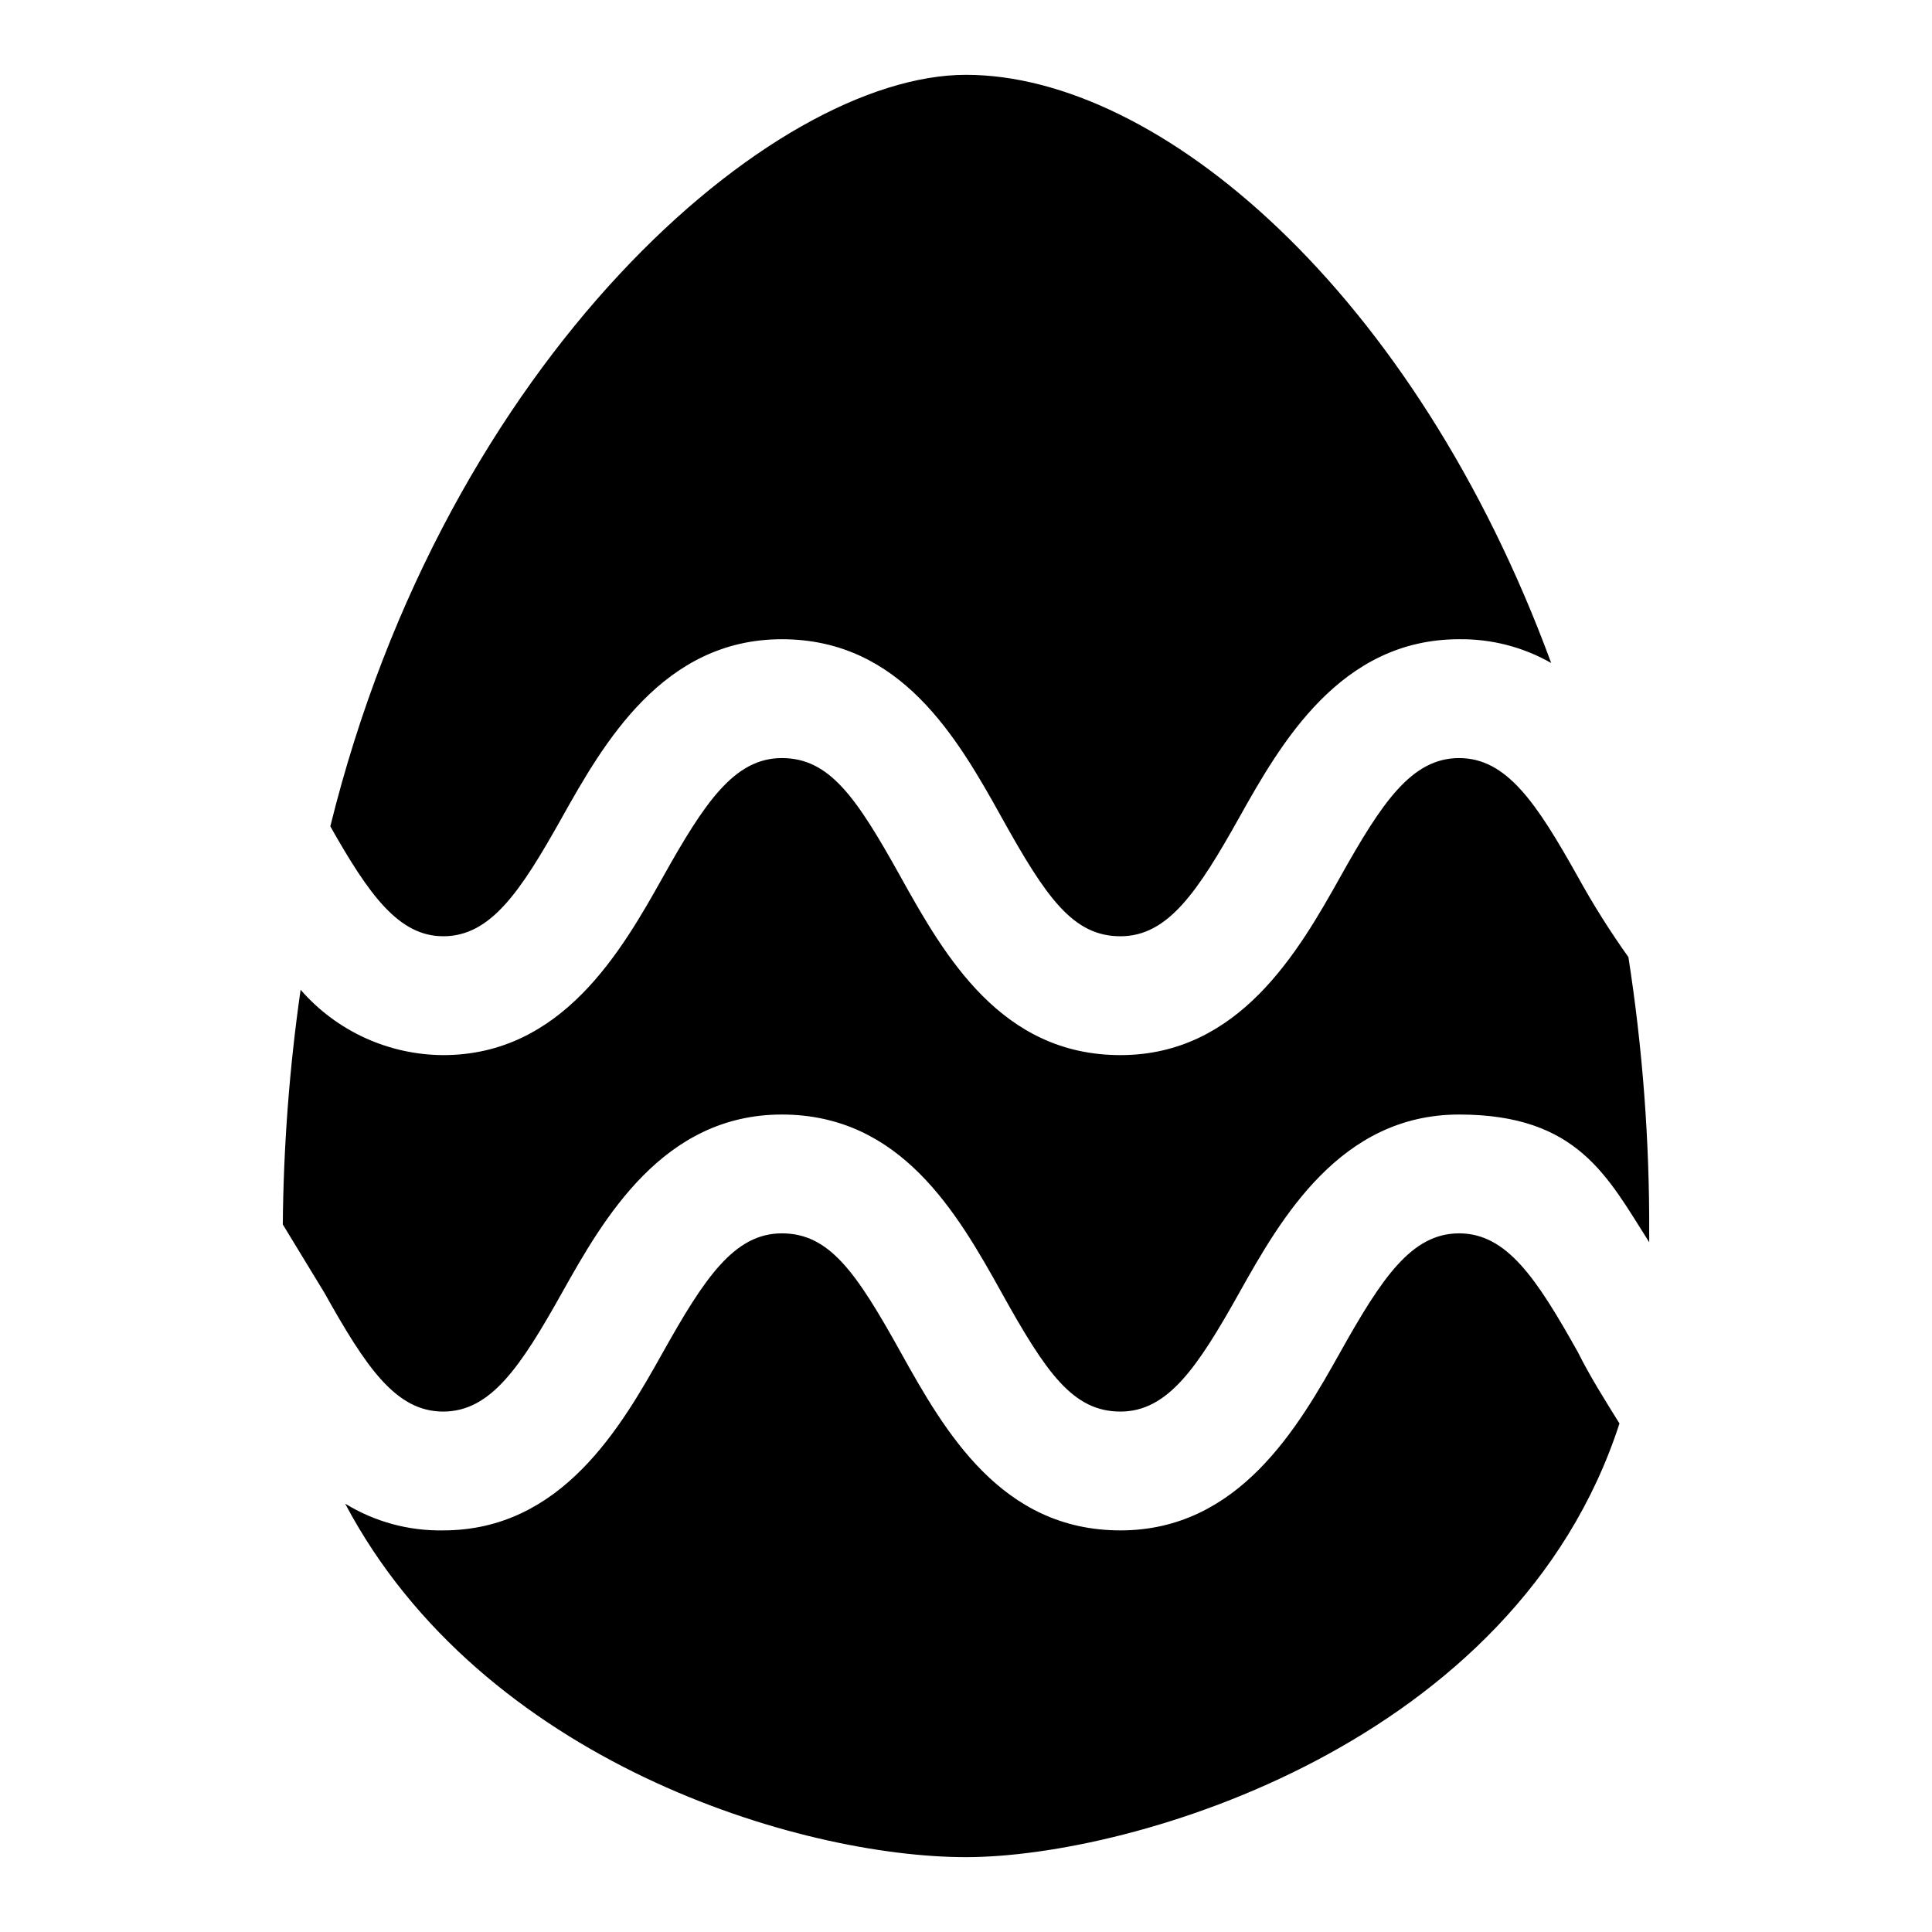
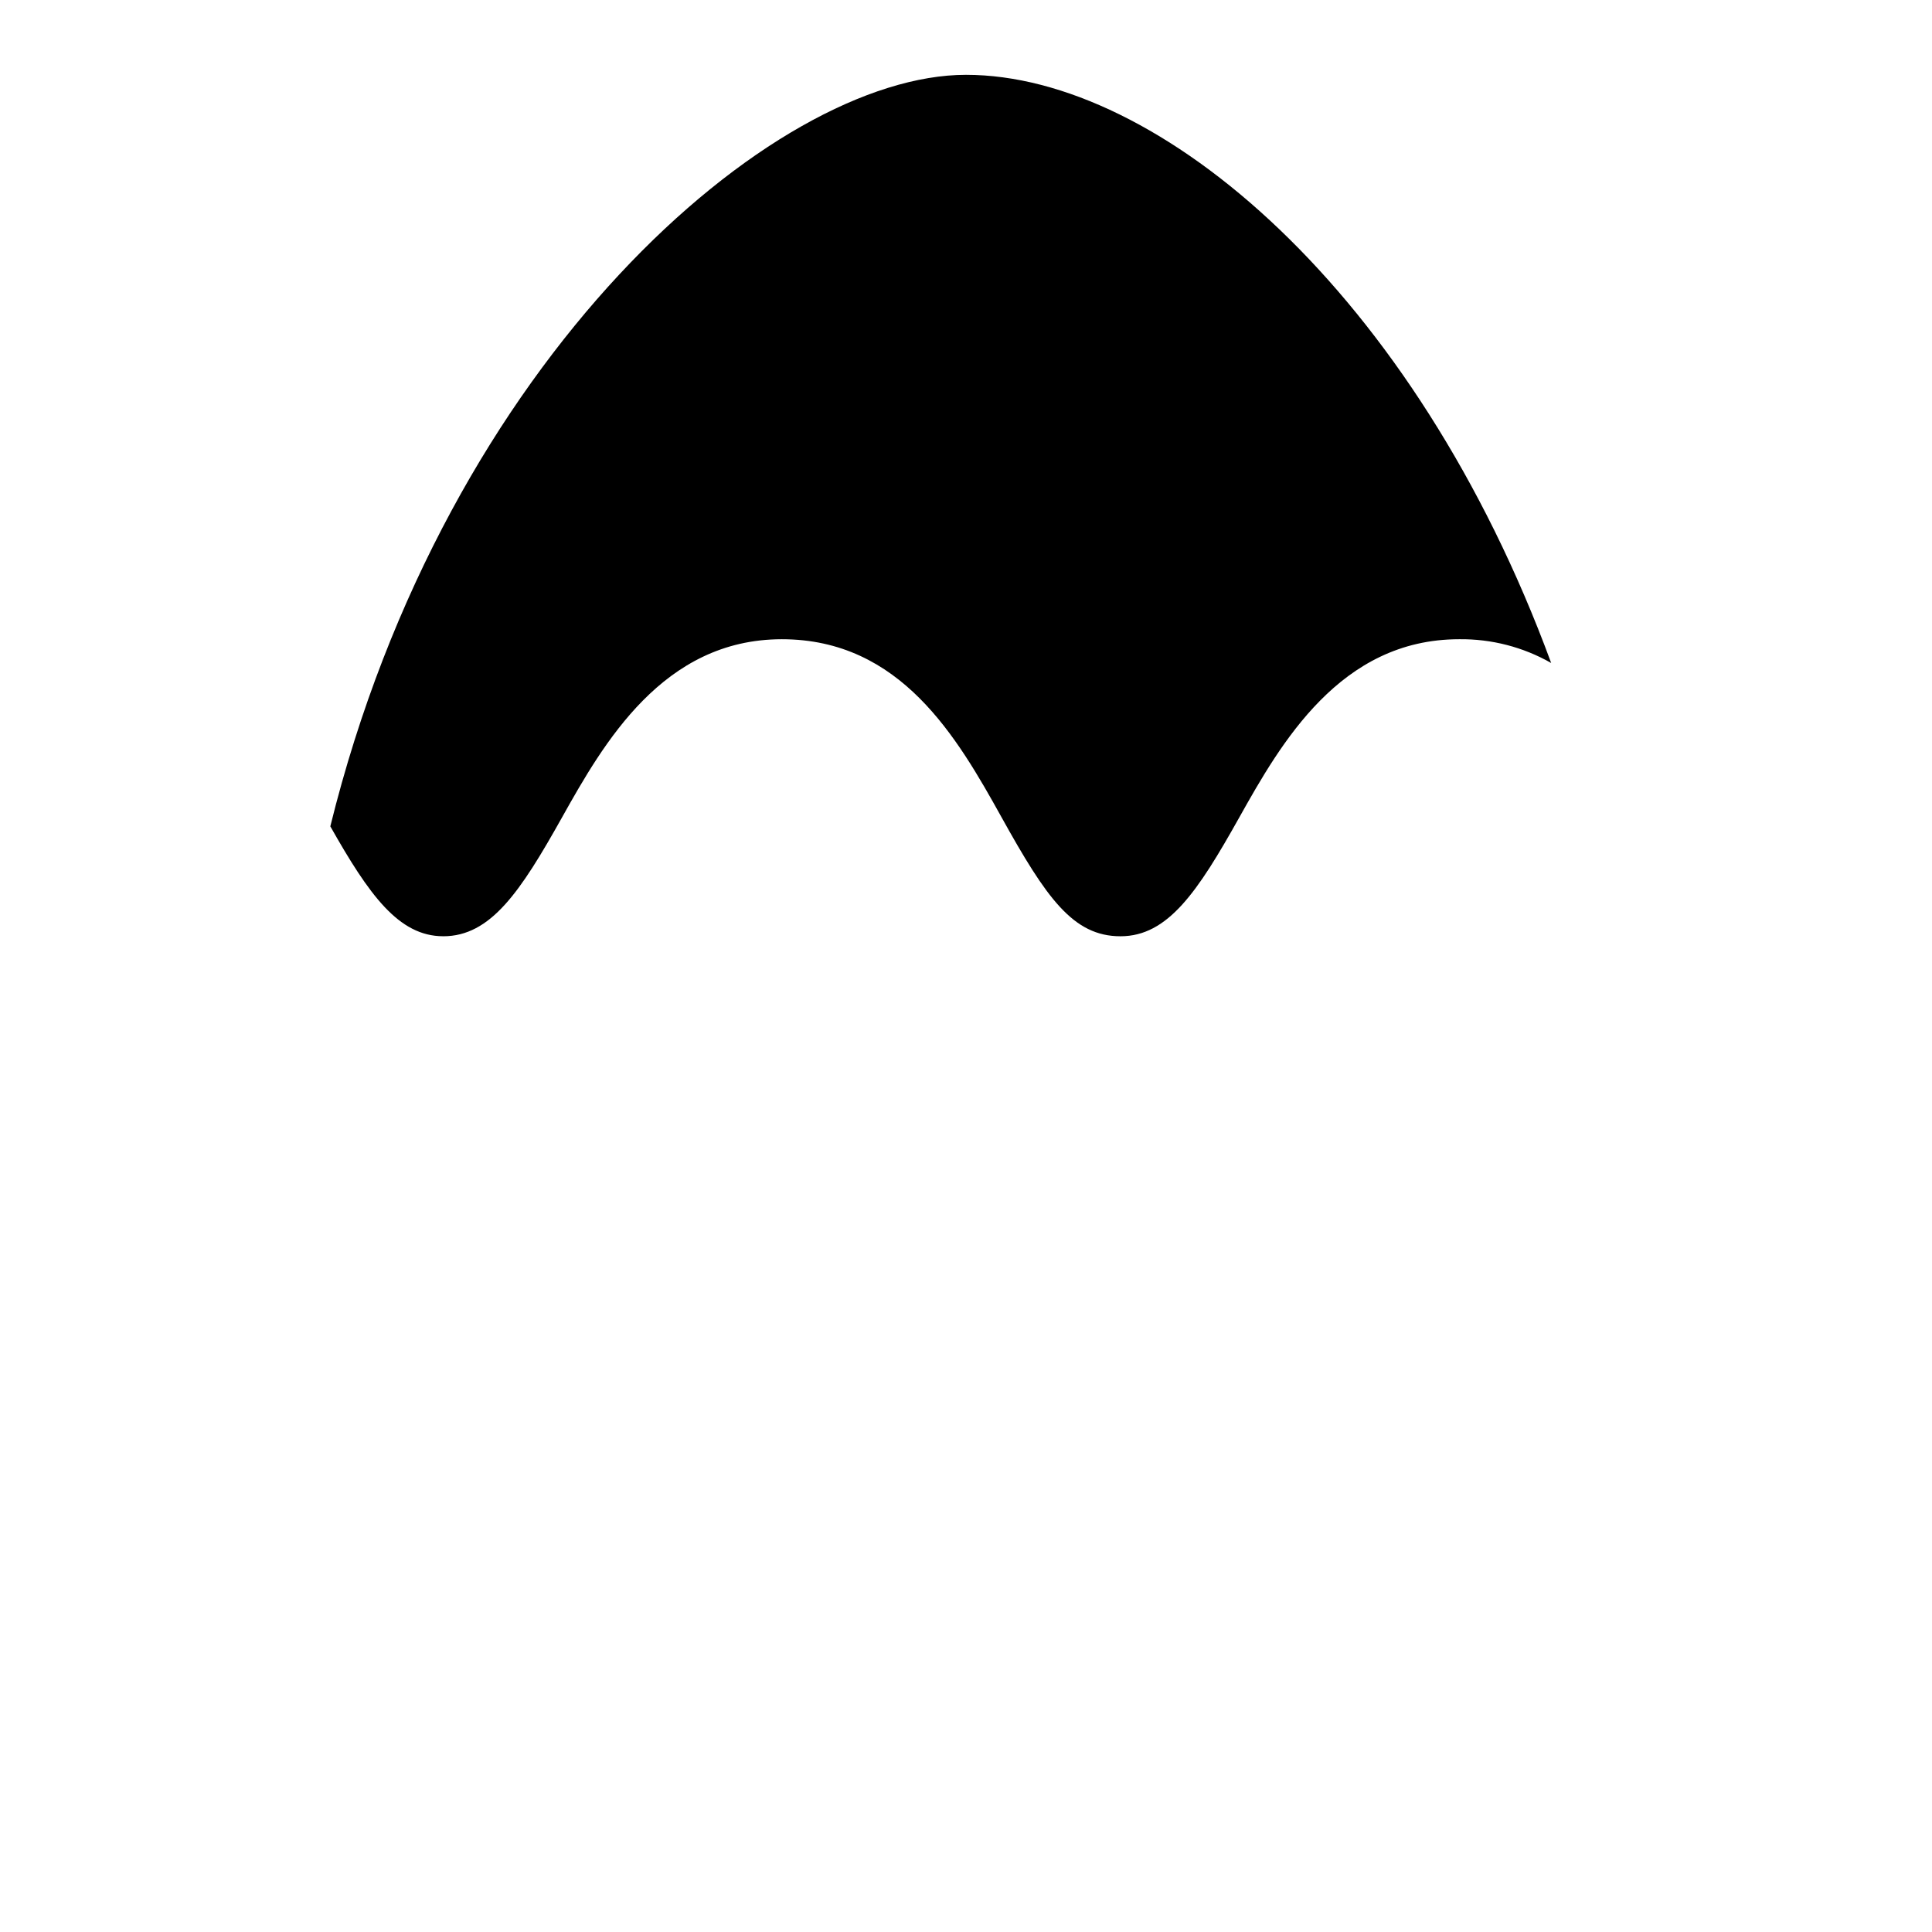
<svg xmlns="http://www.w3.org/2000/svg" fill="#000000" width="800px" height="800px" version="1.1" viewBox="144 144 512 512">
  <g>
-     <path d="m261.45 518.08c12.594 0 20.469-11.809 31.488-31.488 11.02-19.68 26.766-47.23 58.254-47.23 31.488 0 46.445 25.977 58.254 47.23 11.809 21.254 18.895 31.488 31.488 31.488s20.469-11.809 31.488-31.488c11.02-19.68 26.766-47.23 58.254-47.23s39.359 16.531 50.383 33.852l-0.004-2.363c0.102-24.512-1.742-48.992-5.512-73.211-4.863-6.824-9.332-13.918-13.379-21.254-11.02-19.68-18.895-31.488-31.488-31.488s-20.469 11.809-31.488 31.488c-11.02 19.68-26.766 47.23-58.254 47.23-31.488 0-46.445-25.977-58.254-47.23-11.809-21.254-18.895-31.488-31.488-31.488s-20.469 11.809-31.488 31.488c-11.02 19.68-26.766 47.23-58.254 47.23-14.5-0.066-28.27-6.375-37.785-17.316-2.957 20.602-4.535 41.375-4.723 62.188l11.02 18.105c11.023 19.68 18.895 31.488 31.488 31.488z" />
-     <path d="m562.16 502.34c-11.02-19.68-18.895-31.488-31.488-31.488s-20.469 11.809-31.488 31.488c-11.02 19.68-26.766 47.23-58.254 47.23-31.488 0-46.445-25.977-58.254-47.23-11.809-21.254-18.895-31.488-31.488-31.488s-20.469 11.809-31.488 31.488c-11.02 19.68-26.766 47.23-58.254 47.23-9.156 0.164-18.168-2.293-25.977-7.086 36.211 68.488 120.44 93.68 164.53 93.68 44.082 0 145.63-29.914 173.18-114.93-3.938-6.301-7.871-12.598-11.02-18.895z" />
-     <path d="m261.45 392.12c12.594 0 20.469-11.809 31.488-31.488 11.02-19.68 26.766-47.23 58.254-47.23 31.488 0 46.445 25.977 58.254 47.23 11.809 21.254 18.895 31.488 31.488 31.488s20.469-11.809 31.488-31.488c11.02-19.68 26.766-47.23 58.254-47.23 8.547-0.109 16.973 2.062 24.402 6.297-36.211-98.398-103.91-155.87-155.08-155.87s-137.76 74.785-168.46 199.16c10.23 18.105 18.105 29.125 29.91 29.125z" />
+     <path d="m261.45 392.12c12.594 0 20.469-11.809 31.488-31.488 11.02-19.68 26.766-47.23 58.254-47.23 31.488 0 46.445 25.977 58.254 47.23 11.809 21.254 18.895 31.488 31.488 31.488s20.469-11.809 31.488-31.488c11.02-19.68 26.766-47.23 58.254-47.23 8.547-0.109 16.973 2.062 24.402 6.297-36.211-98.398-103.91-155.87-155.08-155.87s-137.76 74.785-168.46 199.16c10.23 18.105 18.105 29.125 29.91 29.125" />
  </g>
</svg>